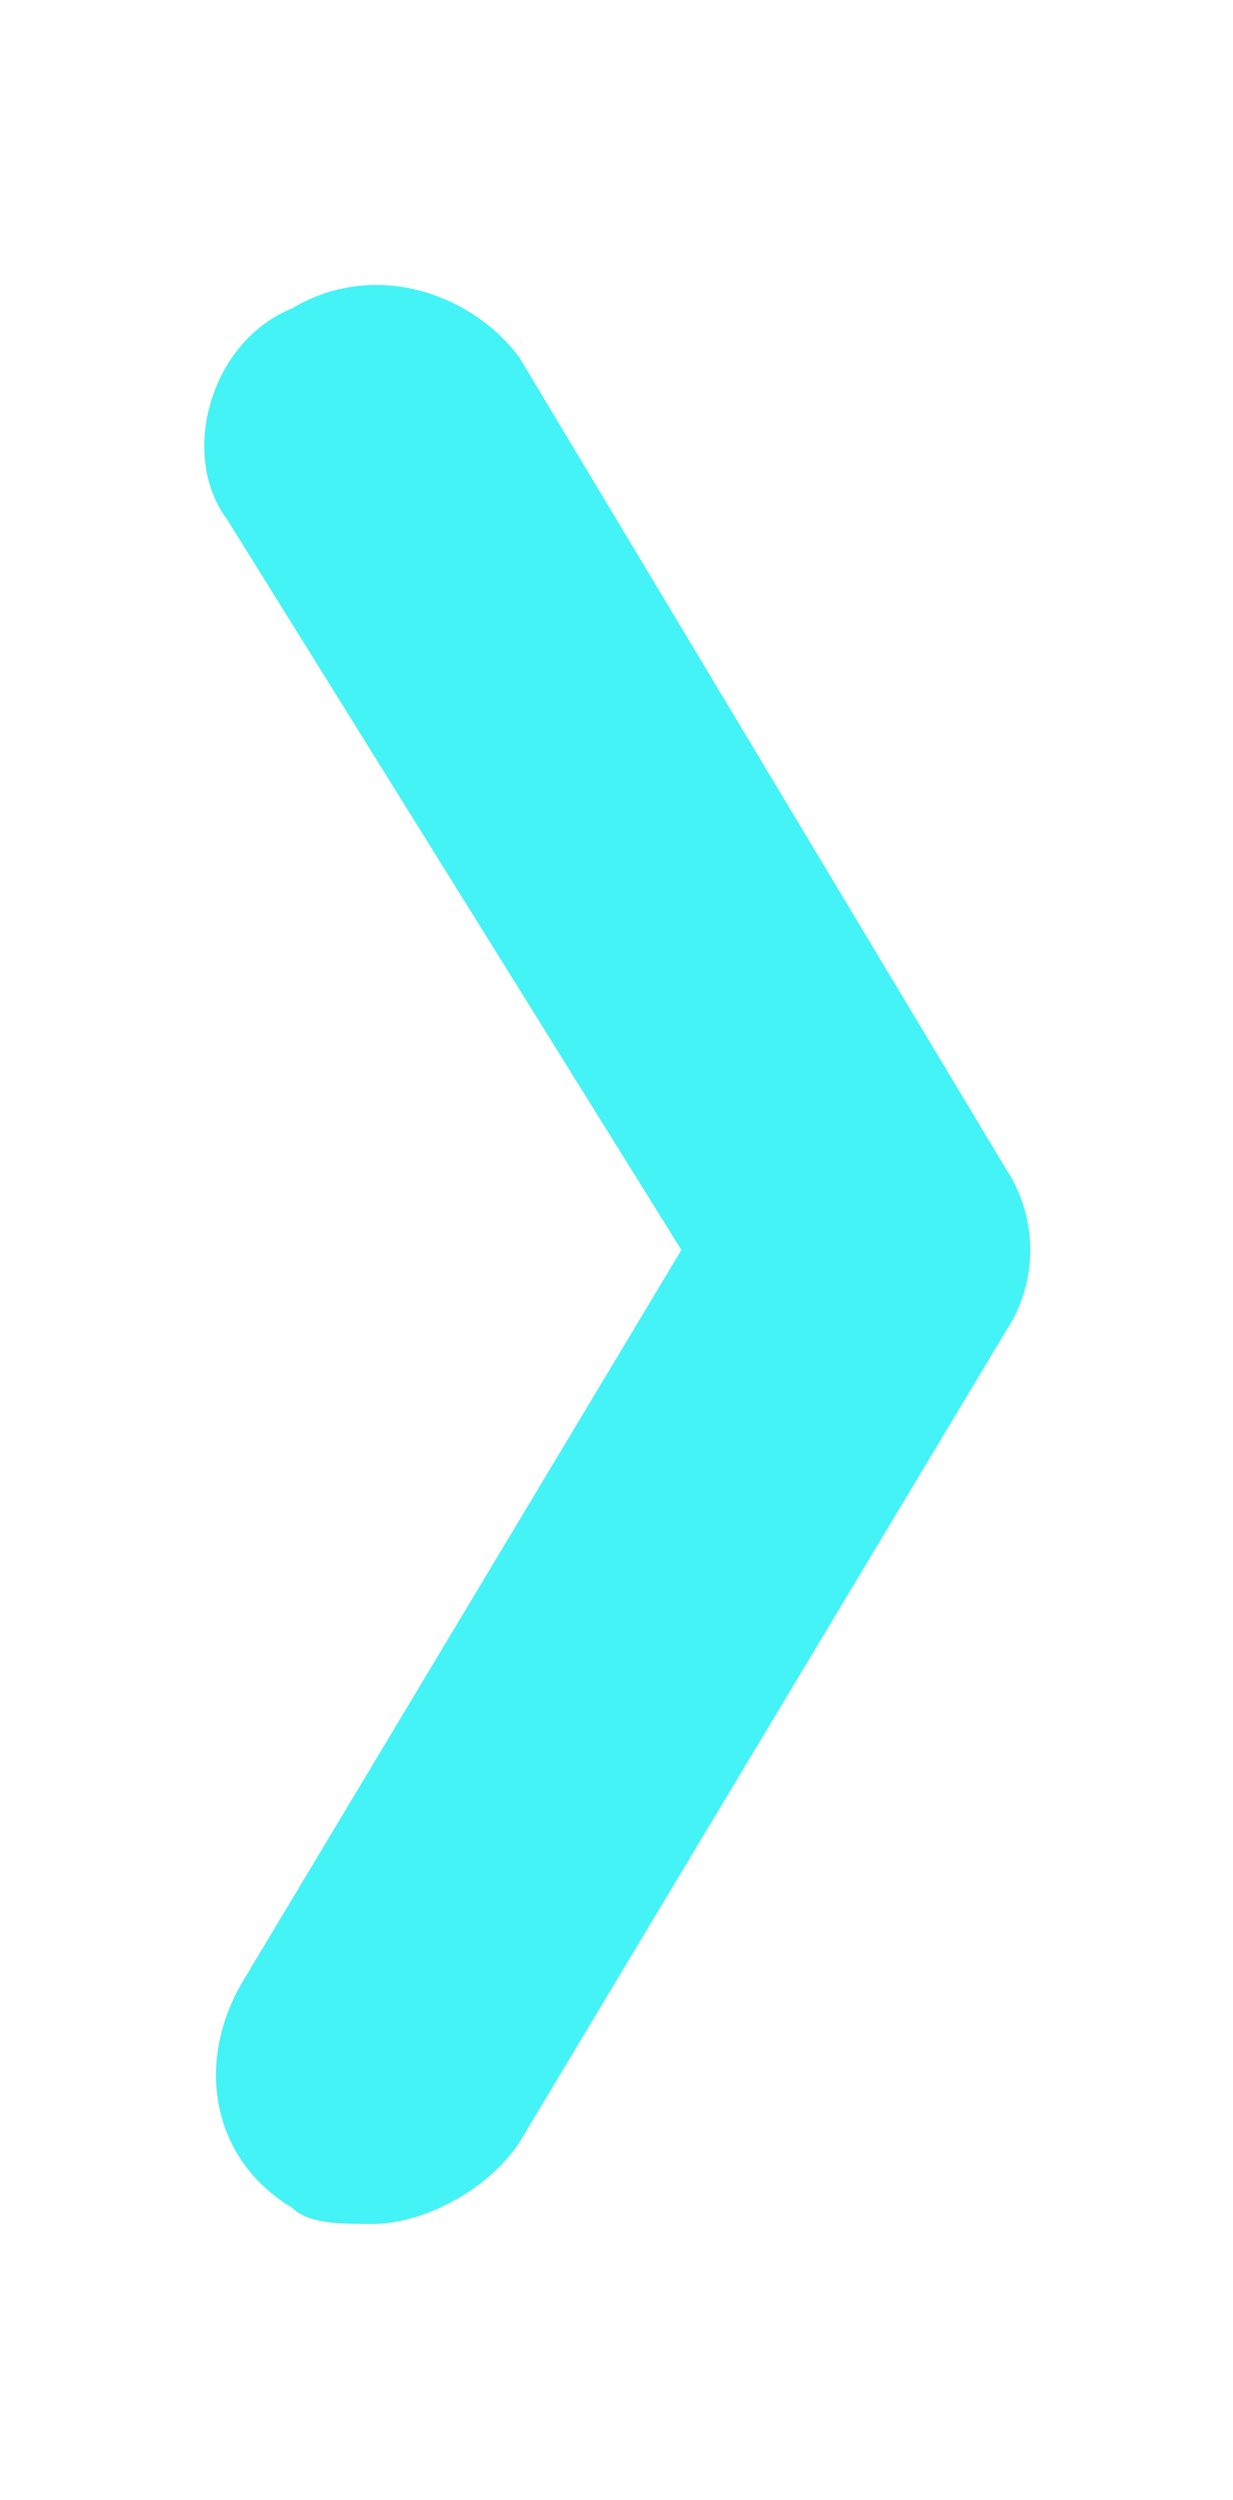
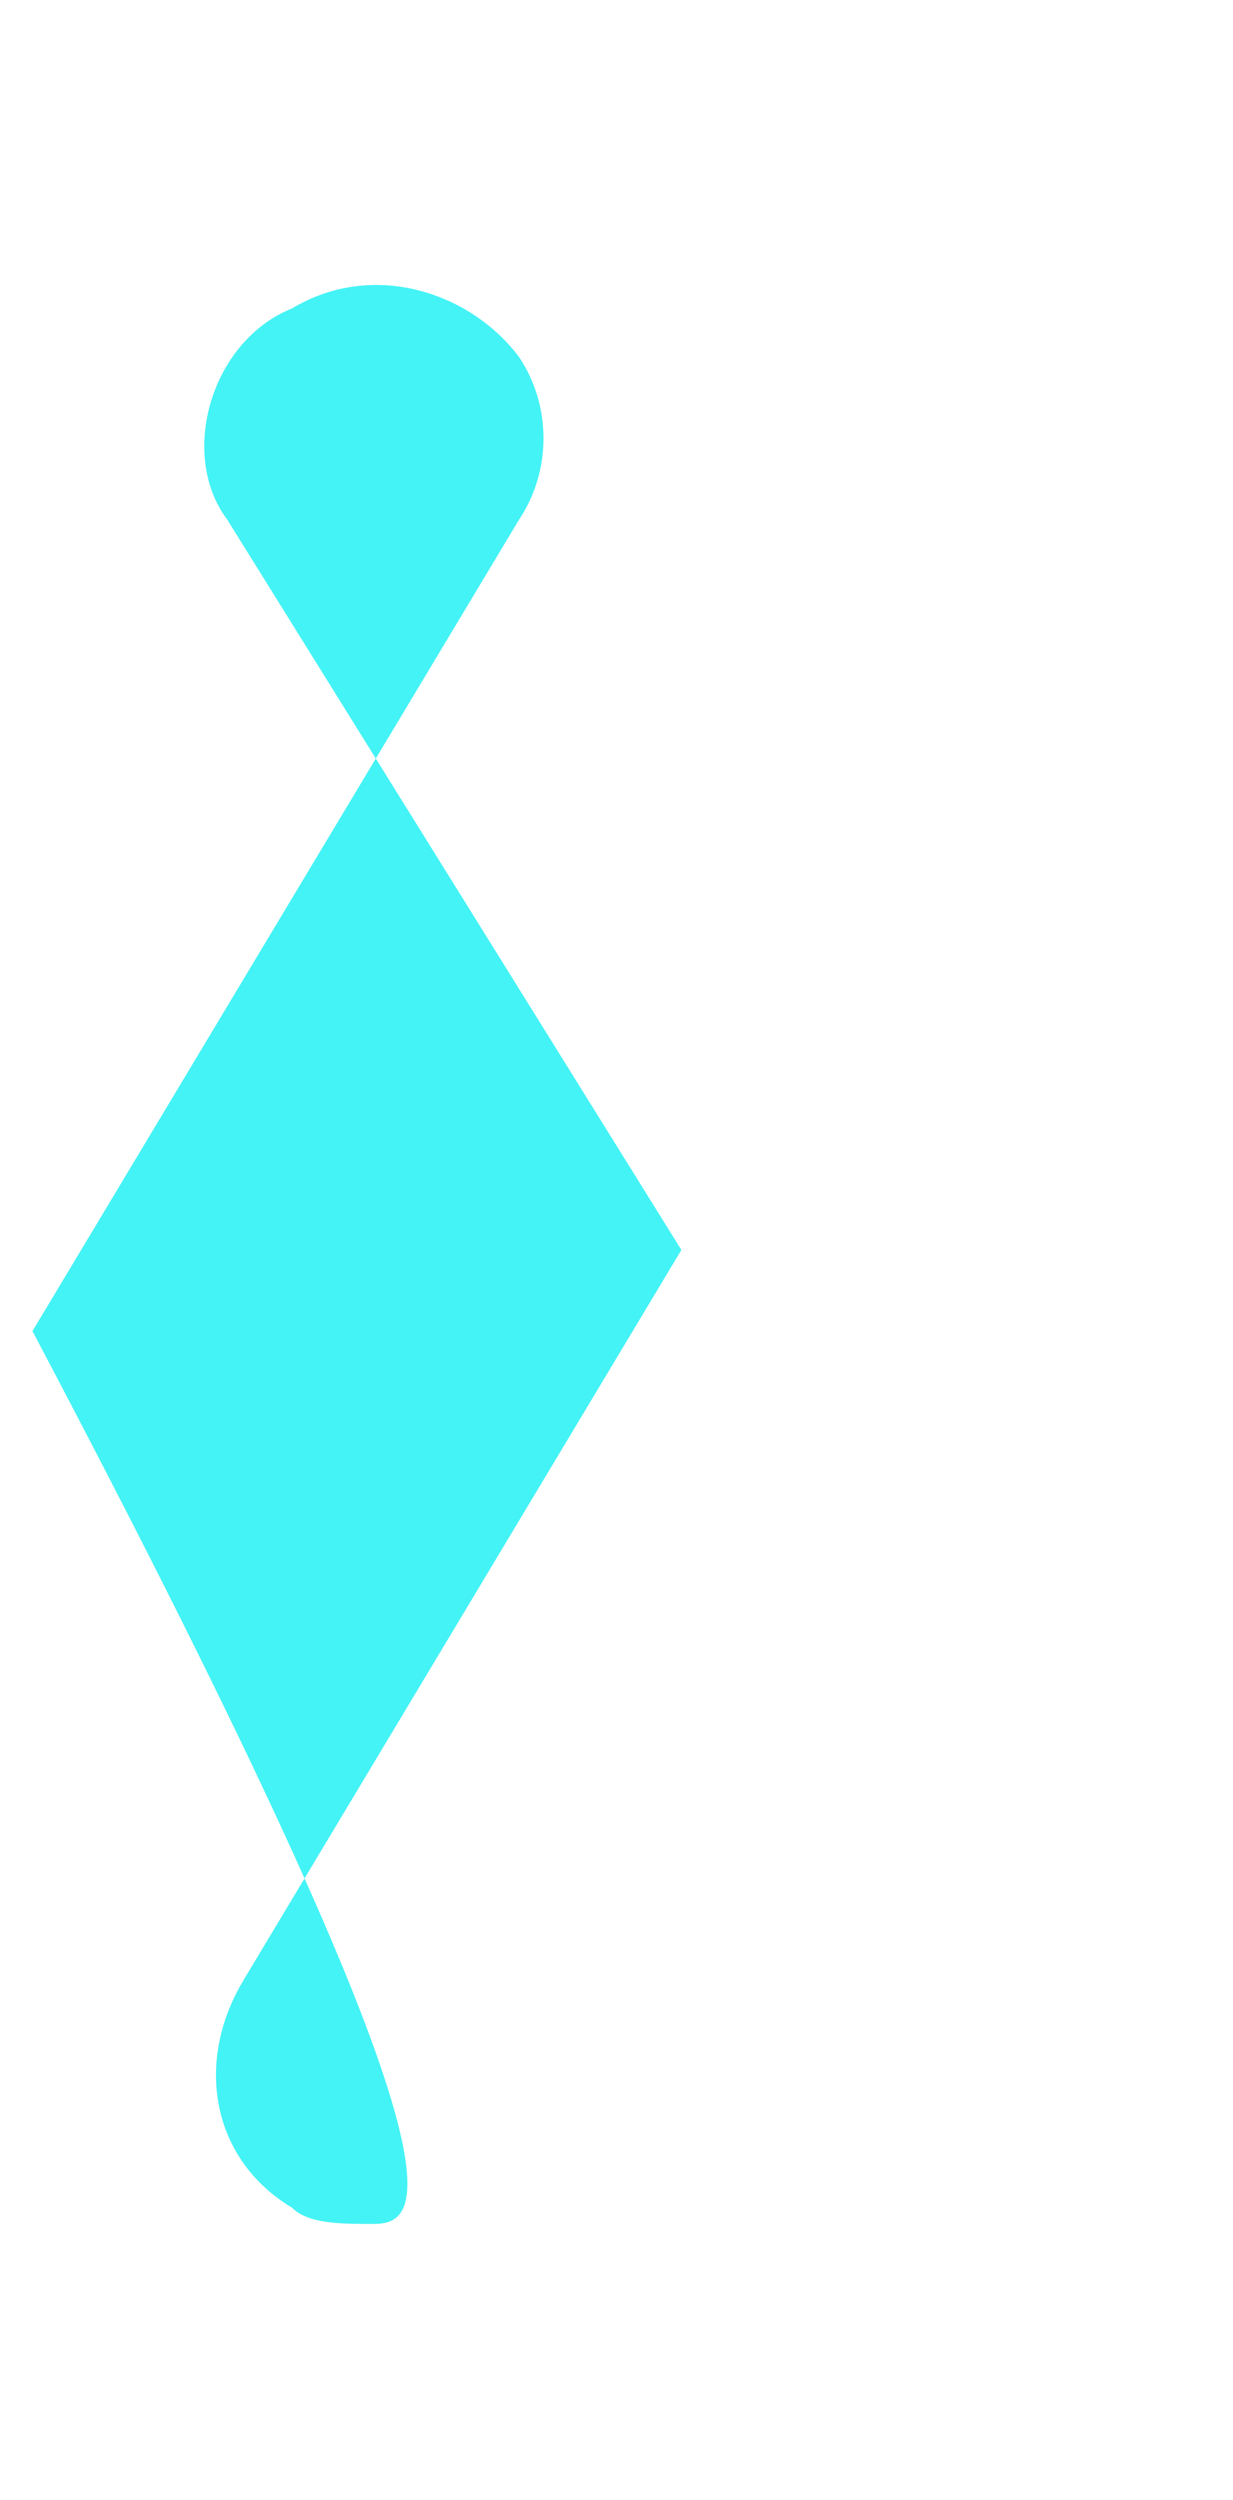
<svg xmlns="http://www.w3.org/2000/svg" version="1.1" id="Layer_1" x="0px" y="0px" viewBox="0 0 7.6 15.4" style="enable-background:new 0 0 7.6 15.4;" xml:space="preserve">
  <style type="text/css">
	.st0{fill:#44f3f5;}
</style>
-   <path id="Chevron" class="st0" d="M2.3,13.7c-0.2,0-0.4,0-0.5-0.1c-0.5-0.3-0.6-0.9-0.3-1.4l2.7-4.5L1.4,3.2  C1.1,2.8,1.3,2.1,1.8,1.9c0.5-0.3,1.1-0.1,1.4,0.3c0,0,0,0,0,0l3,5c0.2,0.3,0.2,0.7,0,1l-3,5C3,13.5,2.6,13.7,2.3,13.7z" />
+   <path id="Chevron" class="st0" d="M2.3,13.7c-0.2,0-0.4,0-0.5-0.1c-0.5-0.3-0.6-0.9-0.3-1.4l2.7-4.5L1.4,3.2  C1.1,2.8,1.3,2.1,1.8,1.9c0.5-0.3,1.1-0.1,1.4,0.3c0,0,0,0,0,0c0.2,0.3,0.2,0.7,0,1l-3,5C3,13.5,2.6,13.7,2.3,13.7z" />
</svg>